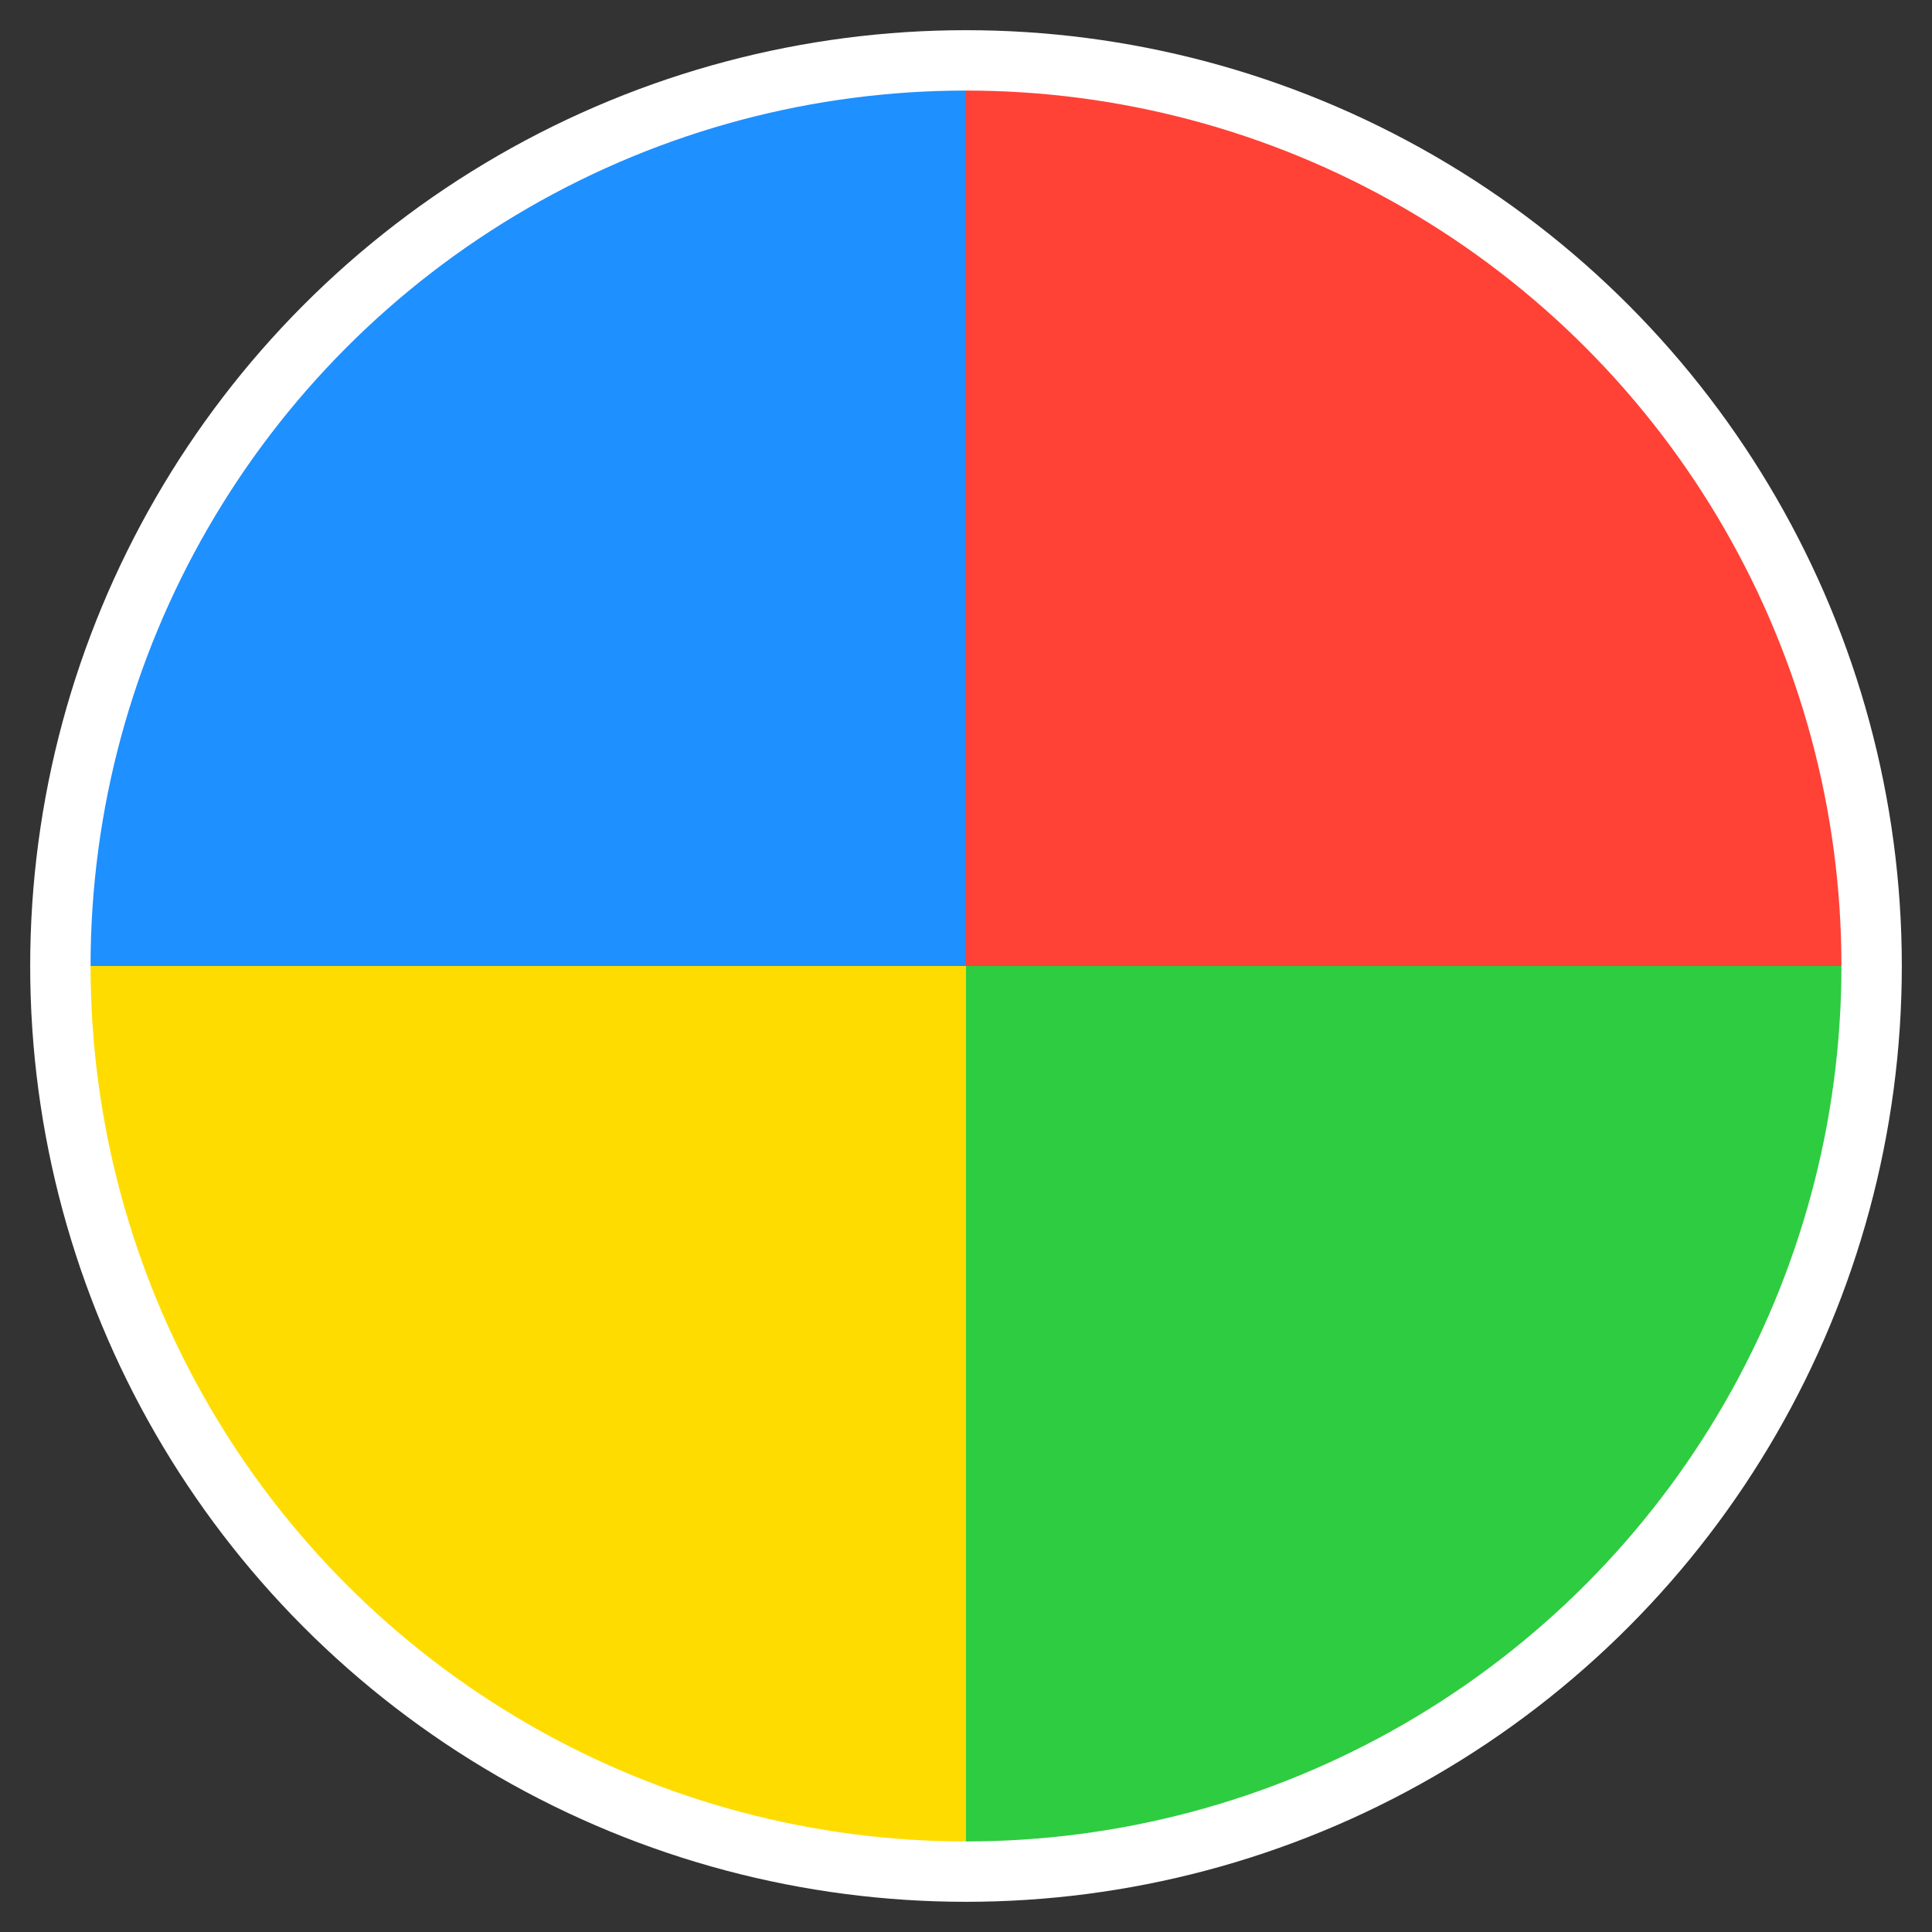
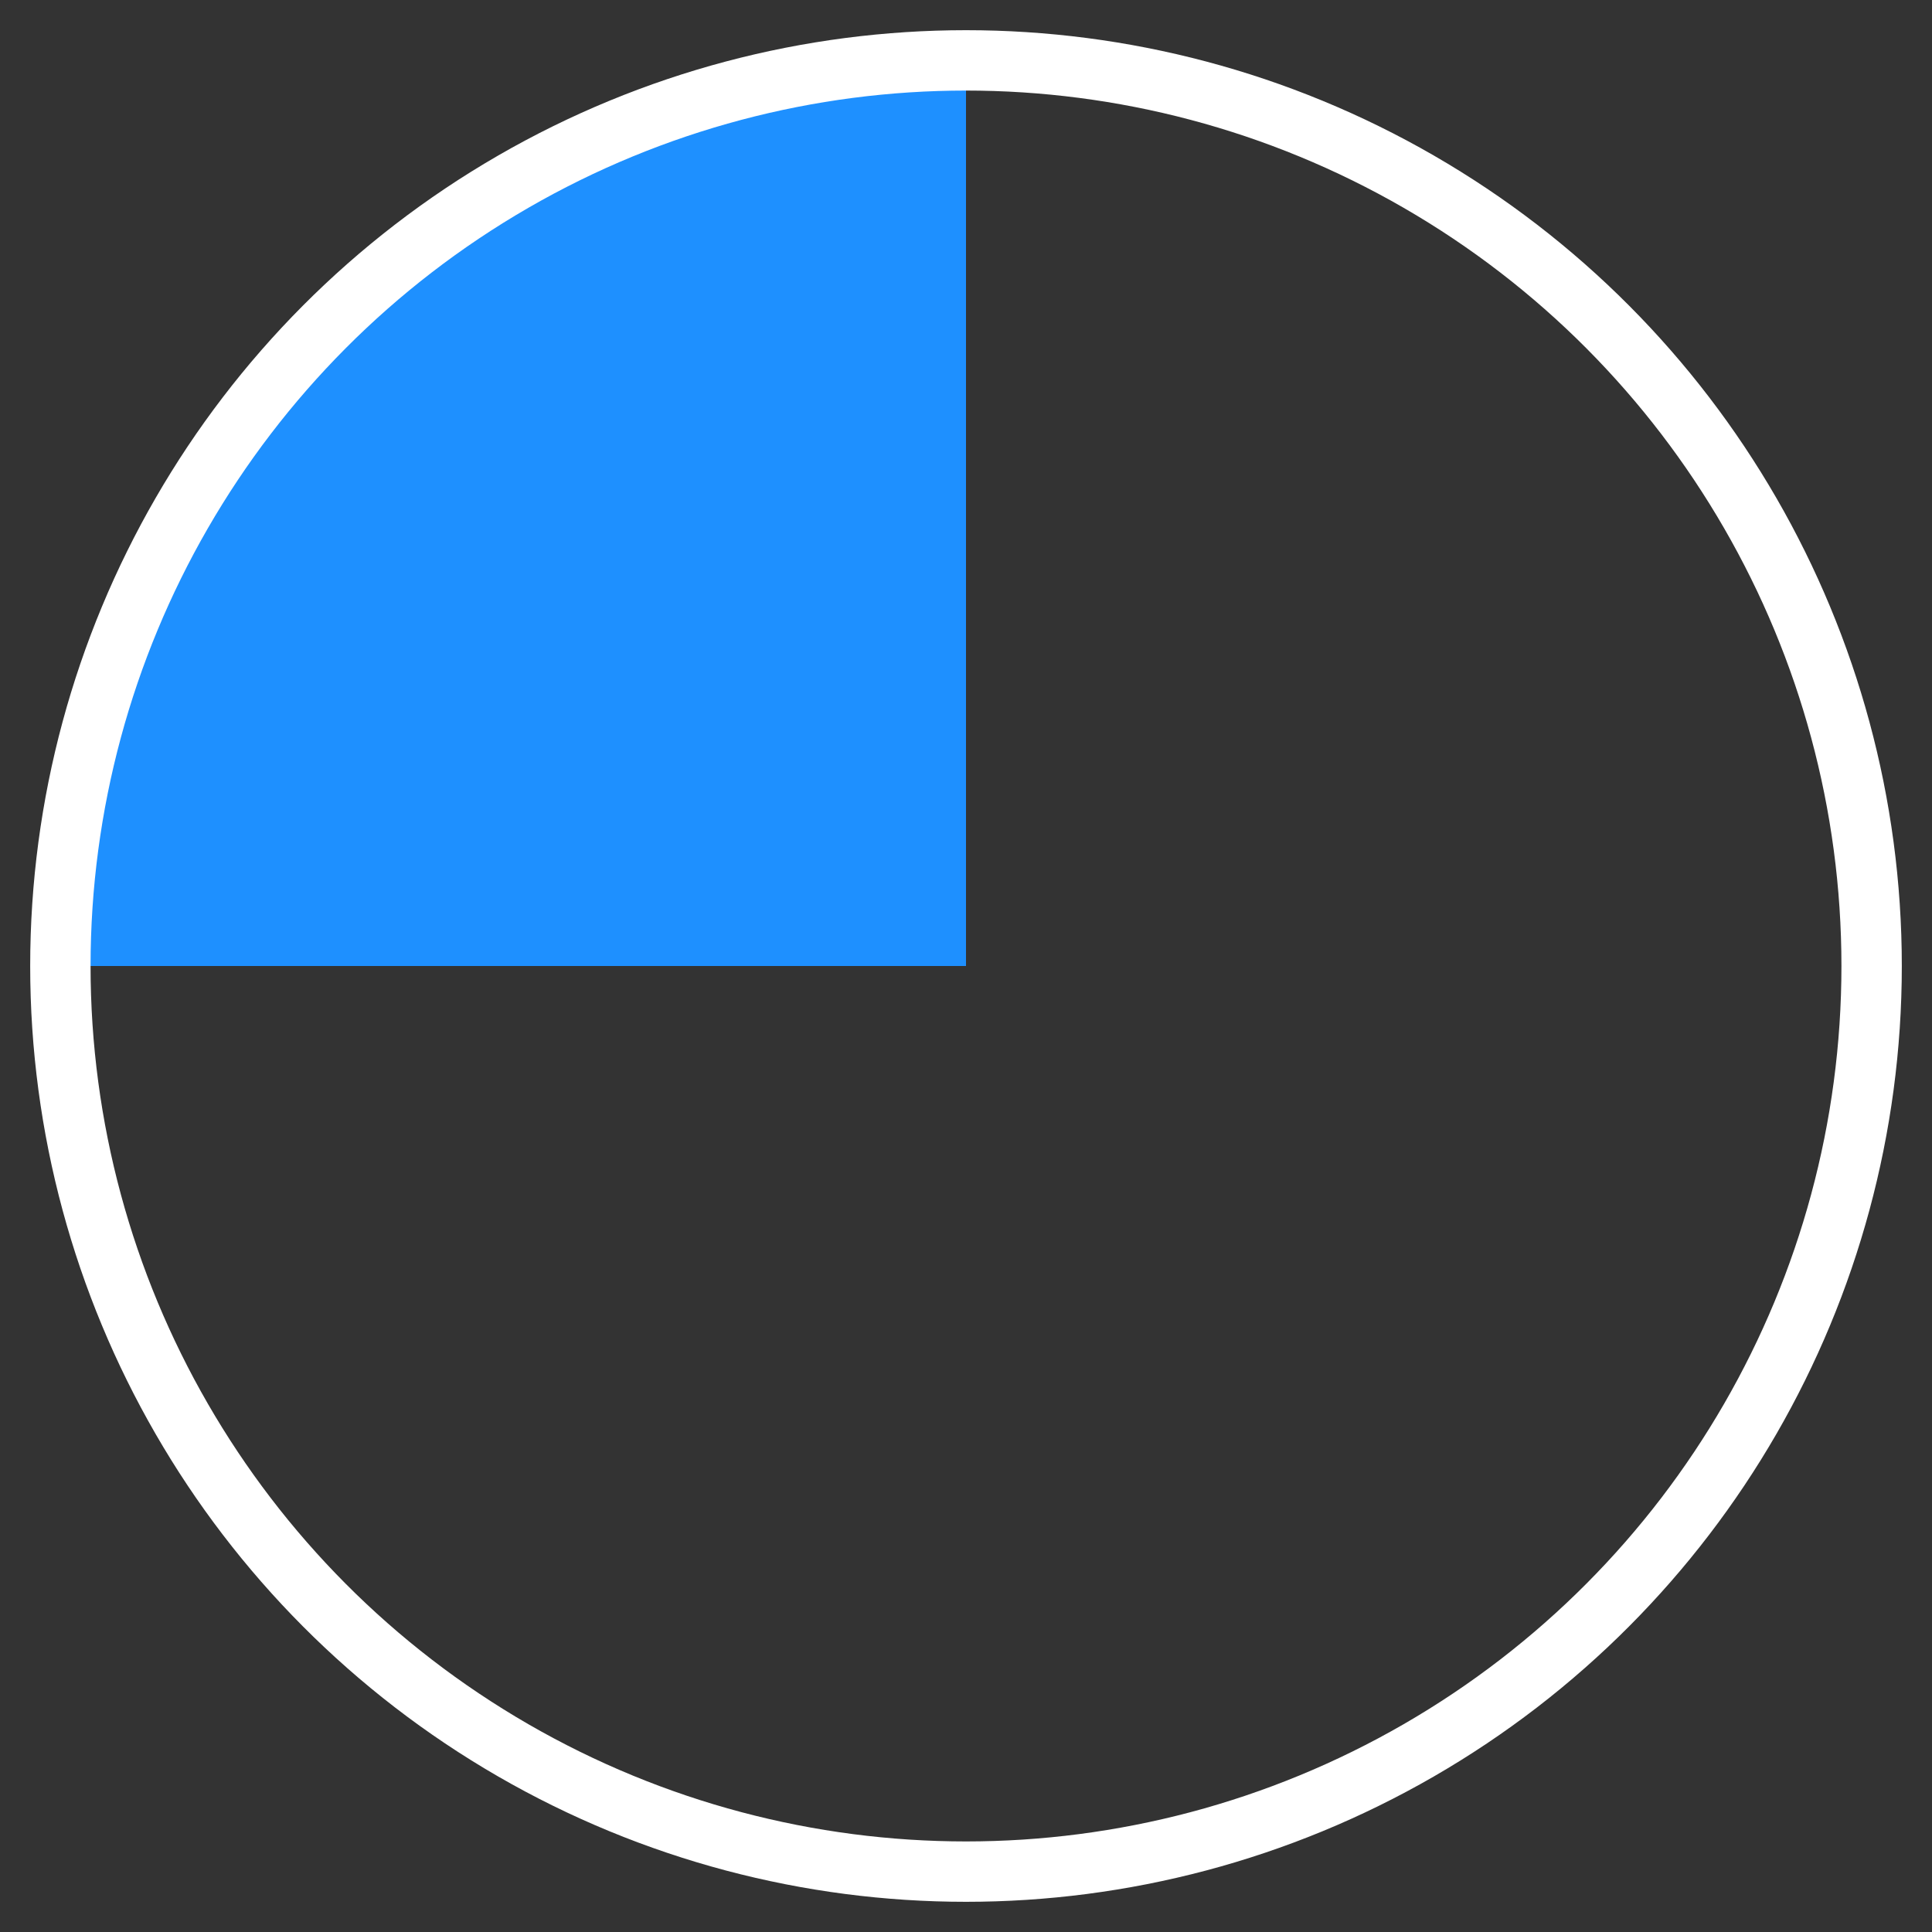
<svg xmlns="http://www.w3.org/2000/svg" width="32" height="32" viewBox="0 0 64 64">
  <rect x="0" y="0" width="64" height="64" fill="#333333" stroke="none" />
  <defs>
    <clipPath id="c">
      <circle cx="32" cy="32" r="30" />
    </clipPath>
  </defs>
  <g clip-path="url(#c)">
    <rect width="32" height="32" x="0" y="0" fill="#1E90FF" />
-     <rect width="32" height="32" x="32" y="0" fill="#FF4136" />
-     <rect width="32" height="32" x="0" y="32" fill="#FFDC00" />
-     <rect width="32" height="32" x="32" y="32" fill="#2ECC40" />
  </g>
  <circle cx="32" cy="32" r="30" fill="none" stroke="#ffffff" stroke-width="2" />
</svg>